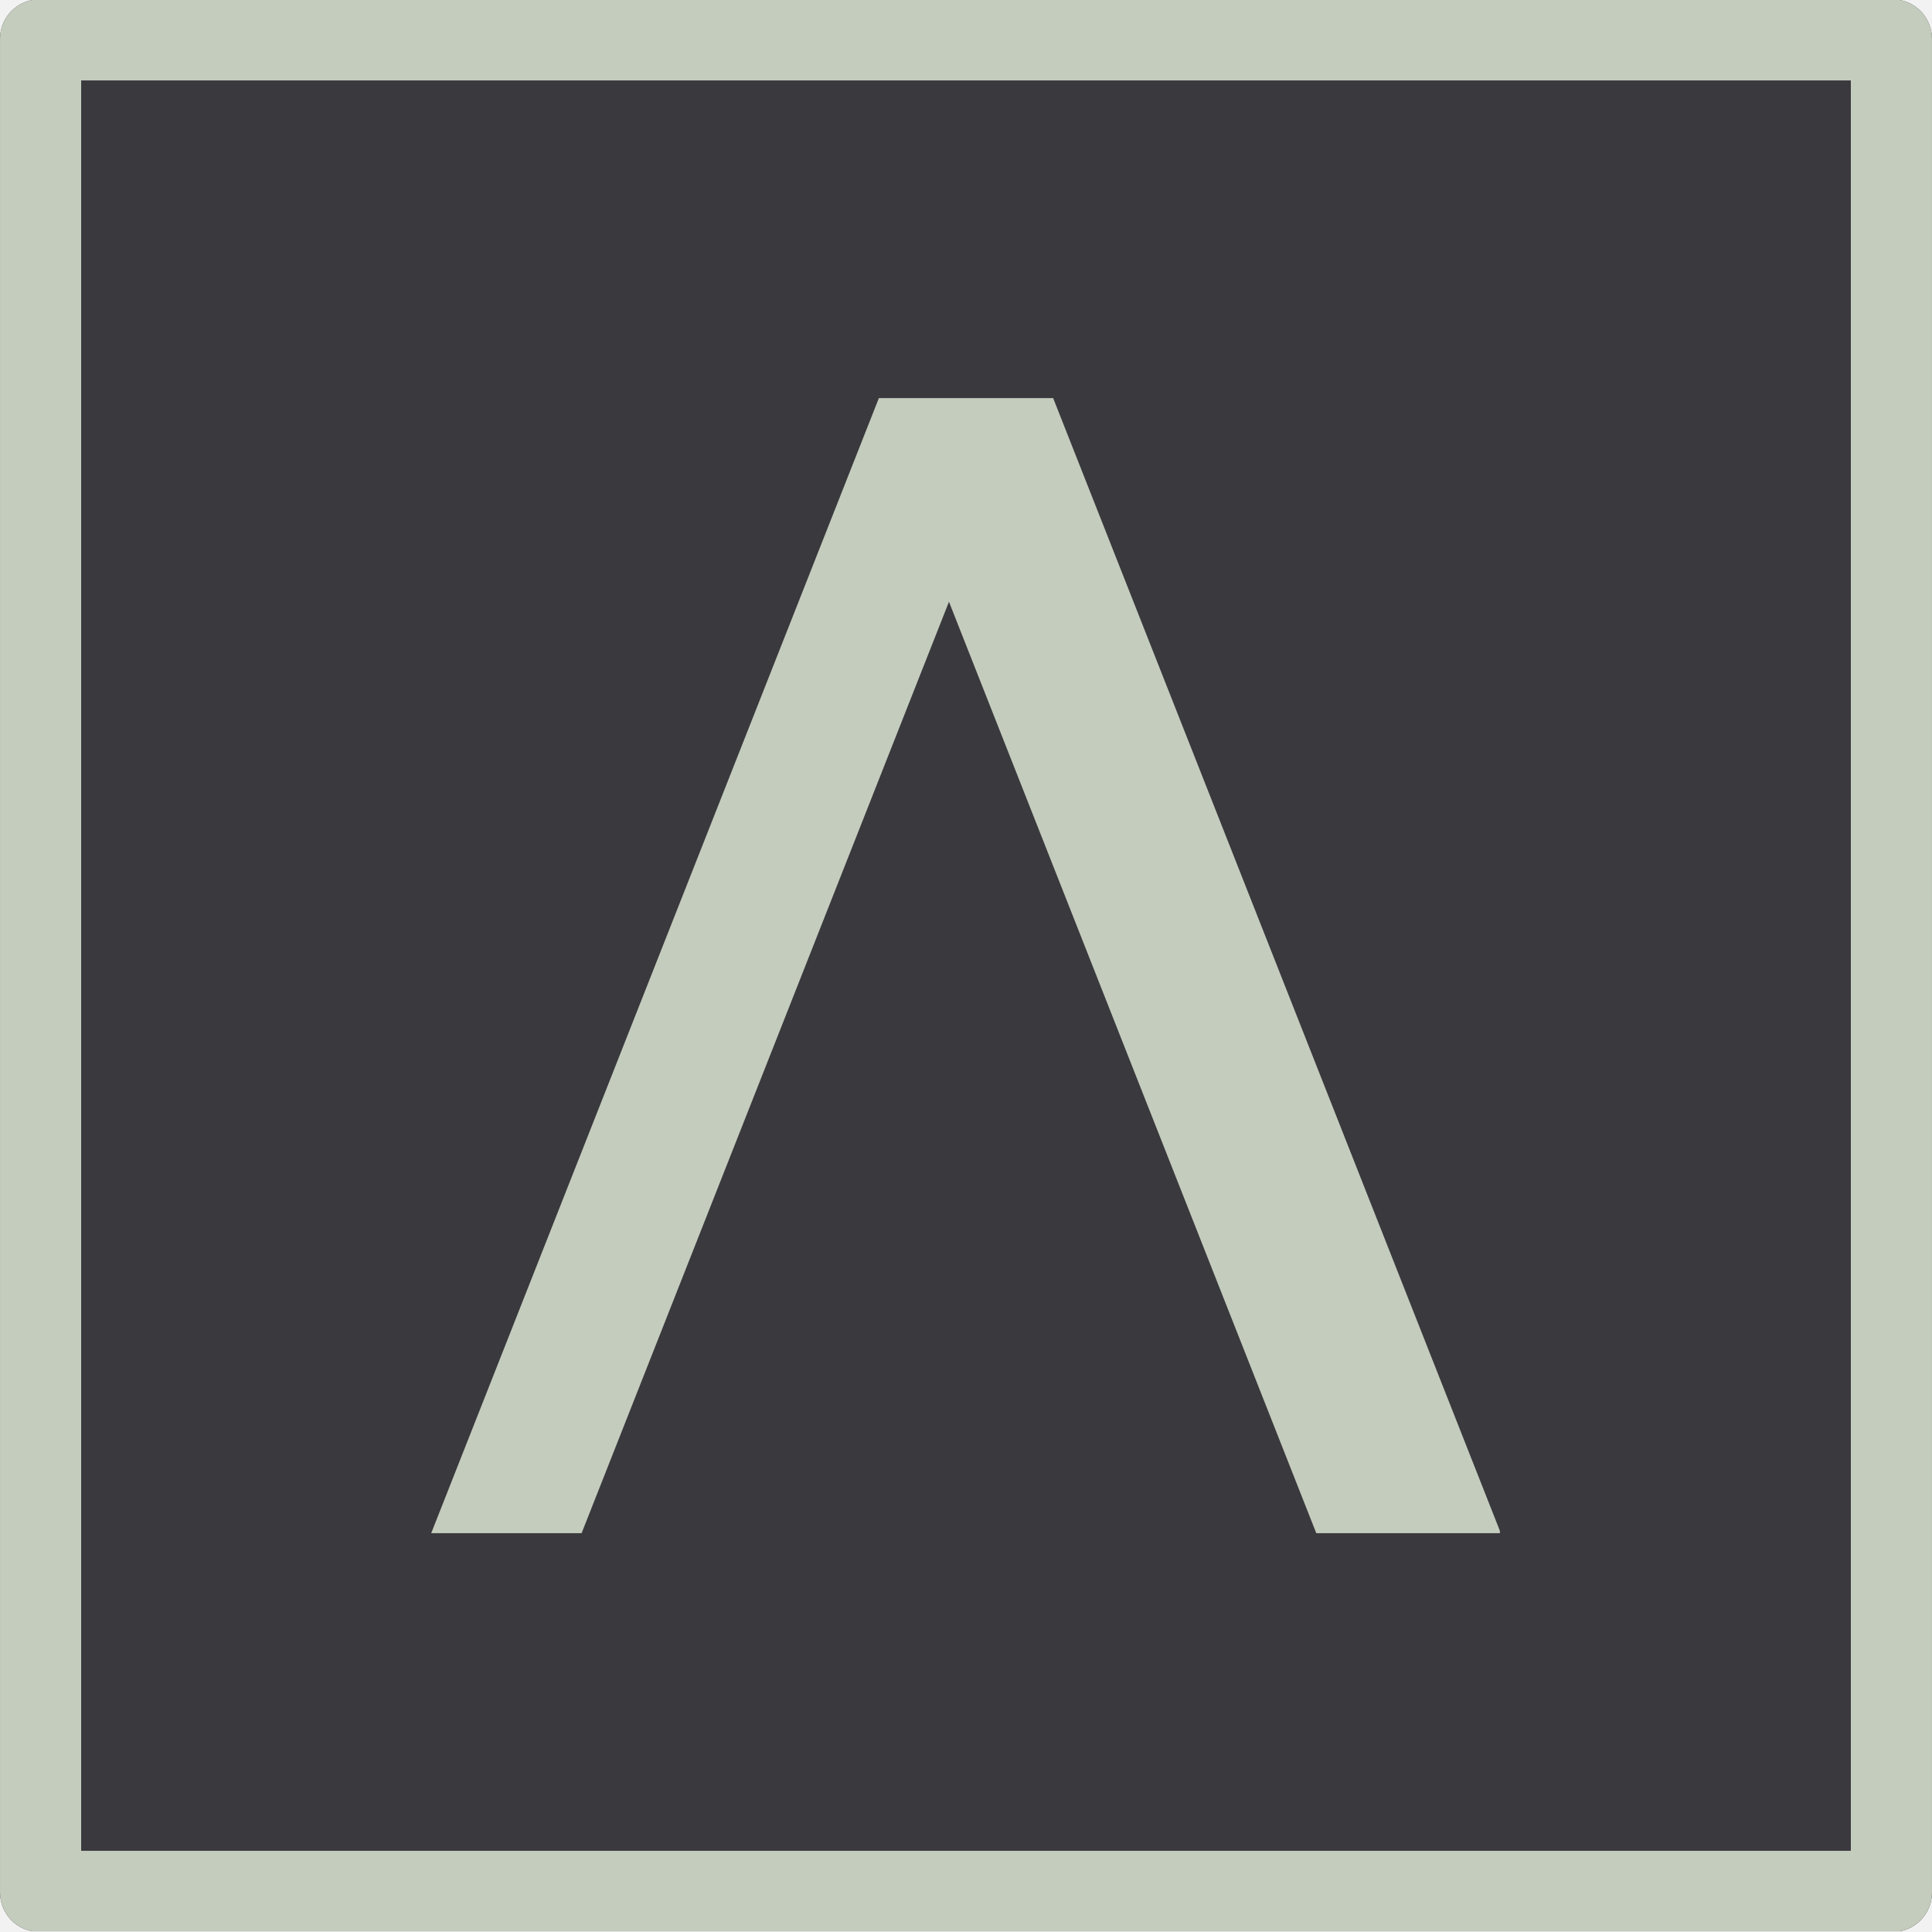
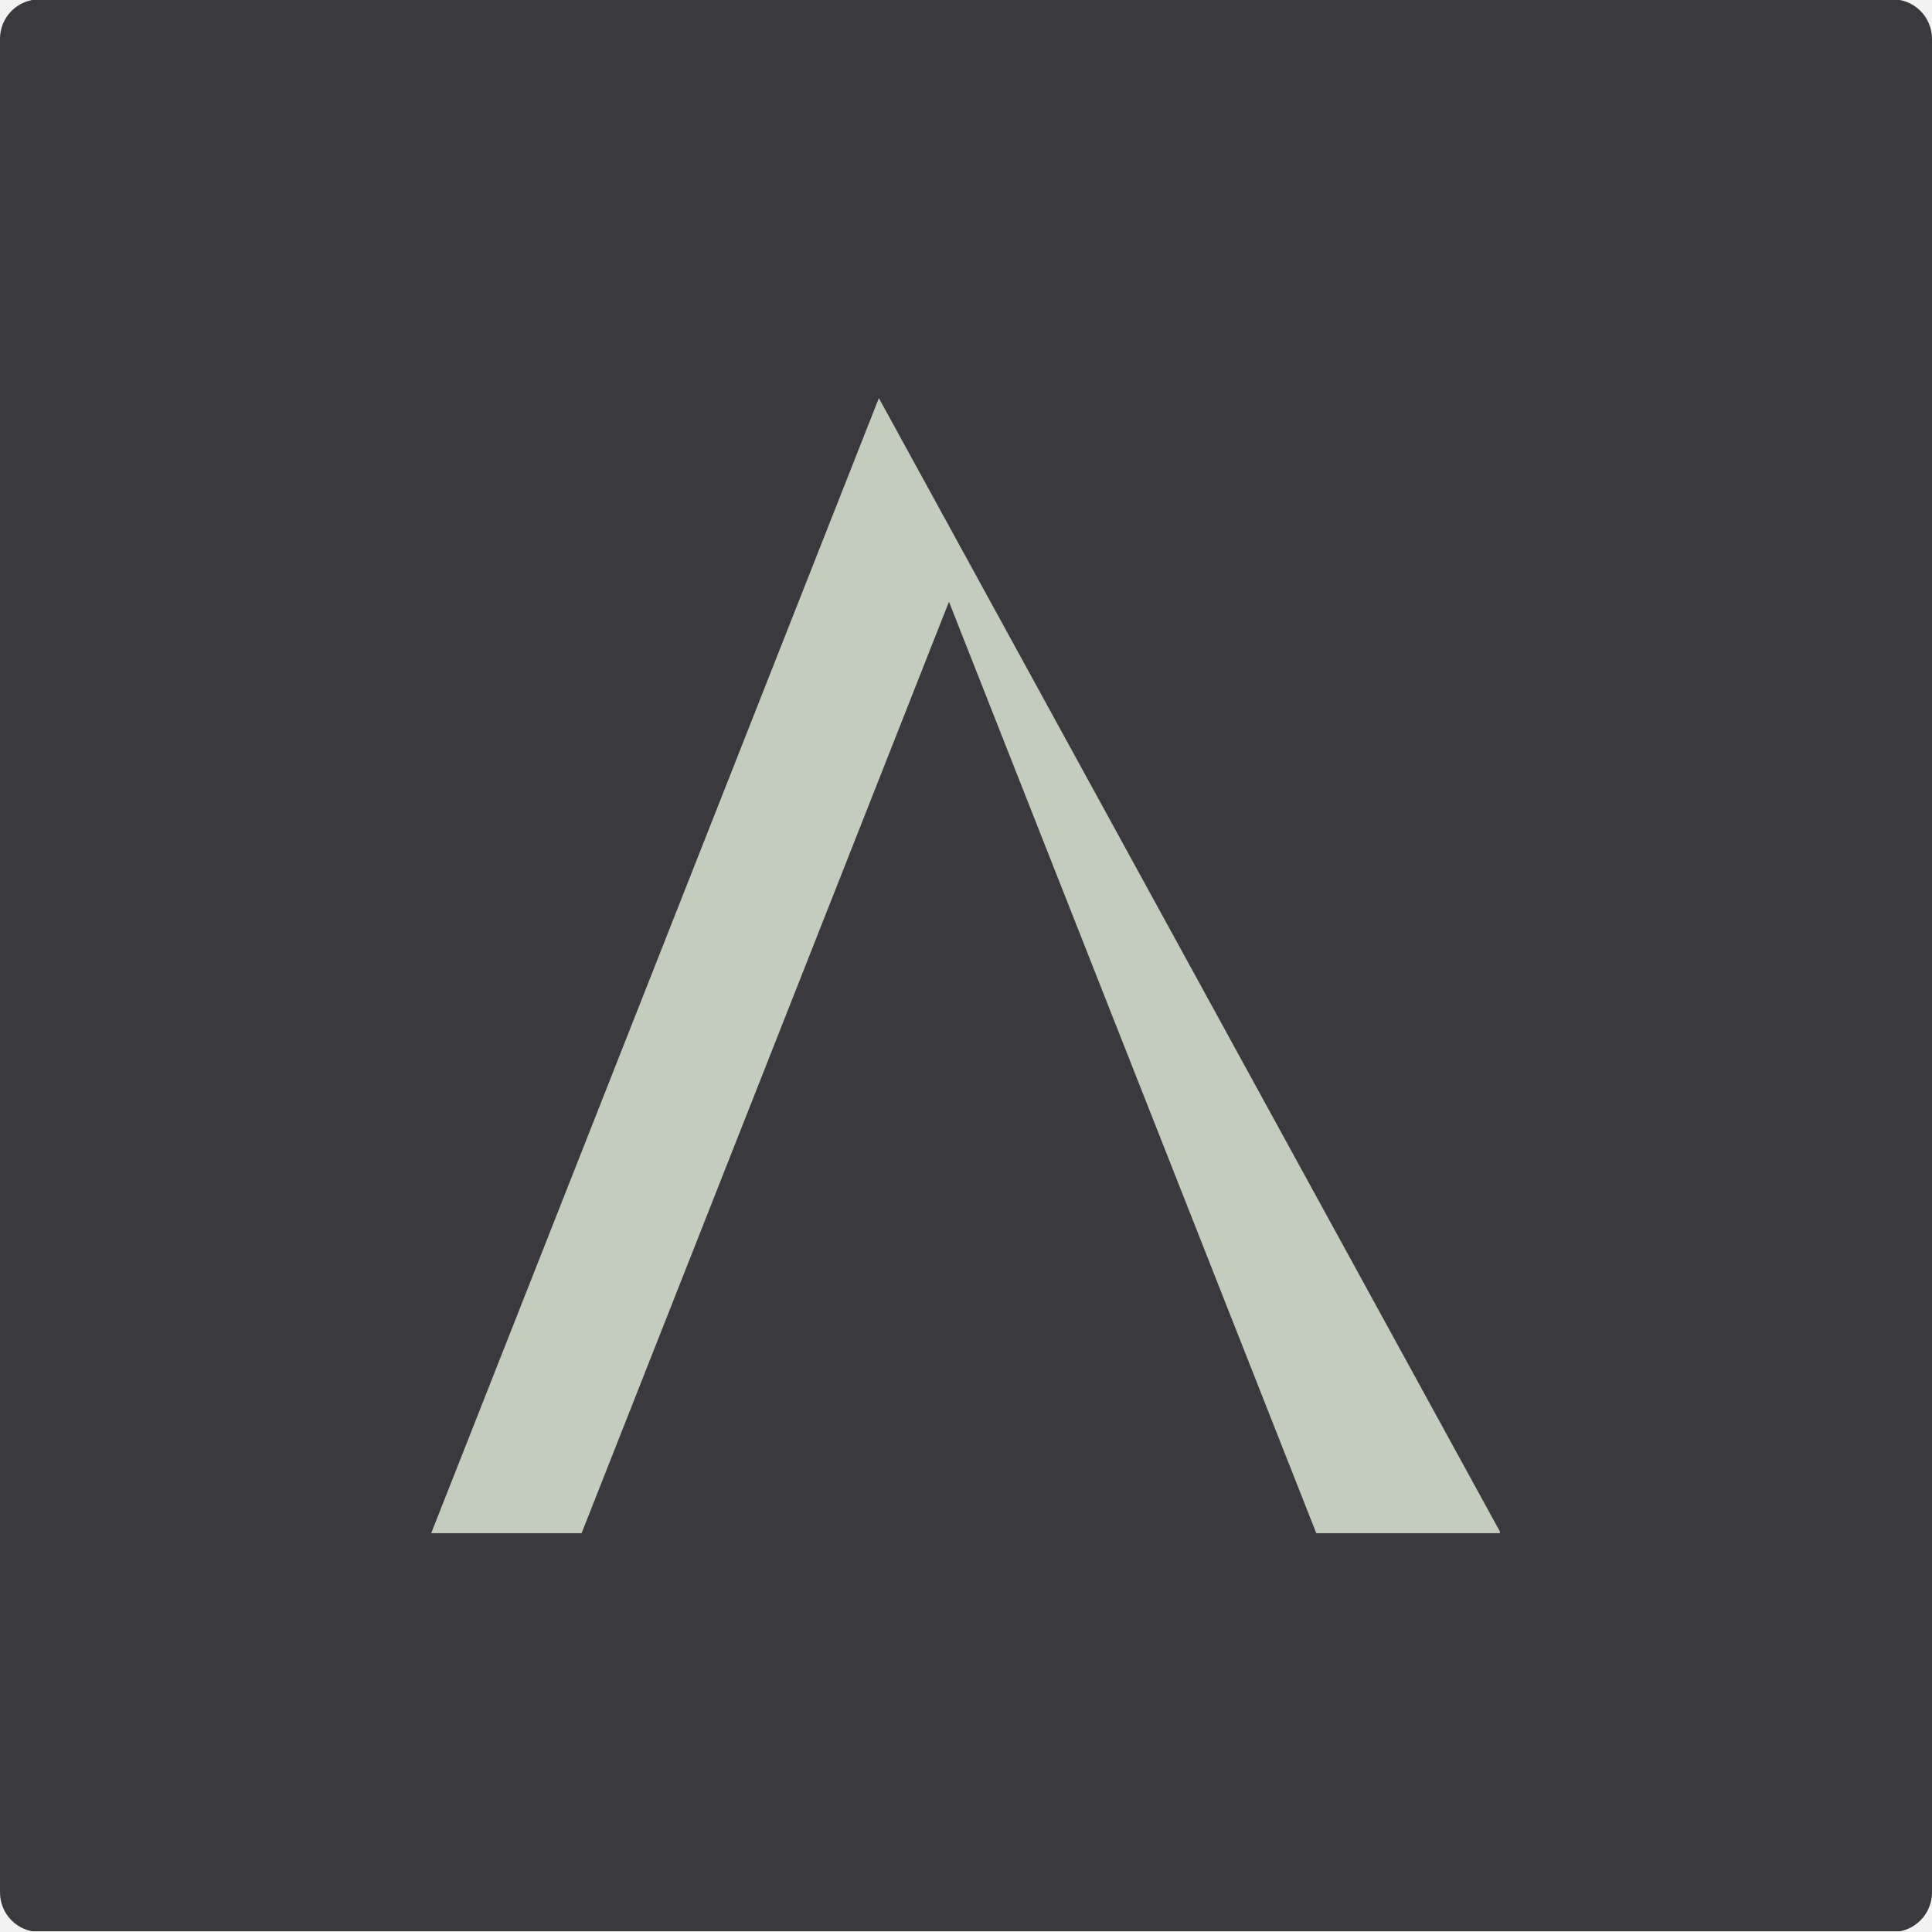
<svg xmlns="http://www.w3.org/2000/svg" version="1.0" preserveAspectRatio="xMidYMid meet" height="500" viewBox="0 0 375 375" zoomAndPan="magnify" width="500">
  <defs>
    <clipPath id="8f63818beb">
      <path clip-rule="nonzero" d="M 7.672 -0.137 L 367.328 -0.137 C 369.363 -0.137 371.316 0.672 372.754 2.109 C 374.191 3.551 375 5.5 375 7.535 L 375 367.328 C 375 369.363 374.191 371.316 372.754 372.754 C 371.316 374.191 369.363 375 367.328 375 L 7.672 375 C 5.637 375 3.684 374.191 2.246 372.754 C 0.809 371.316 0 369.363 0 367.328 L 0 7.535 C 0 5.5 0.809 3.551 2.246 2.109 C 3.684 0.672 5.637 -0.137 7.672 -0.137 Z M 7.672 -0.137" />
    </clipPath>
    <clipPath id="1aca6a5850">
      <path clip-rule="nonzero" d="M 0 0 L 375 0 L 375 375 L 0 375 Z M 0 0" />
    </clipPath>
    <clipPath id="6d55125cfe">
      <path clip-rule="nonzero" d="M 7.672 -0.137 L 367.328 -0.137 C 369.363 -0.137 371.316 0.672 372.754 2.109 C 374.191 3.551 375 5.5 375 7.535 L 375 367.328 C 375 369.363 374.191 371.316 372.754 372.754 C 371.316 374.191 369.363 375 367.328 375 L 7.672 375 C 5.637 375 3.684 374.191 2.246 372.754 C 0.809 371.316 0 369.363 0 367.328 L 0 7.535 C 0 5.5 0.809 3.551 2.246 2.109 C 3.684 0.672 5.637 -0.137 7.672 -0.137 Z M 7.672 -0.137" />
    </clipPath>
    <clipPath id="db4f0c02a0">
      <rect height="375" y="0" width="375" x="0" />
    </clipPath>
    <clipPath id="fb96a16b3e">
      <path clip-rule="nonzero" d="M 0.004 0 L 375 0 L 375 374.863 L 0.004 374.863 Z M 0.004 0" />
    </clipPath>
    <clipPath id="be2a5369fb">
-       <path clip-rule="nonzero" d="M 7.676 -0.137 L 367.324 -0.137 C 369.359 -0.137 371.312 0.672 372.75 2.109 C 374.188 3.551 374.996 5.5 374.996 7.535 L 374.996 367.32 C 374.996 369.355 374.188 371.309 372.75 372.746 C 371.312 374.184 369.359 374.992 367.324 374.992 L 7.676 374.992 C 5.641 374.992 3.688 374.184 2.25 372.746 C 0.812 371.309 0.004 369.355 0.004 367.32 L 0.004 7.535 C 0.004 5.5 0.812 3.551 2.25 2.109 C 3.688 0.672 5.641 -0.137 7.676 -0.137 Z M 7.676 -0.137" />
-     </clipPath>
+       </clipPath>
    <clipPath id="e42d2714a5">
      <path clip-rule="nonzero" d="M 83.695 77.273 L 291.773 77.273 L 291.773 298 L 83.695 298 Z M 83.695 77.273" />
    </clipPath>
    <clipPath id="018bb474e9">
-       <path clip-rule="nonzero" d="M 112.887 297.594 L 83.695 297.594 L 170.59 77.273 L 204.418 77.273 L 291.309 297.594 L 255.492 297.594 L 184.195 116.801 Z M 112.887 297.594" />
+       <path clip-rule="nonzero" d="M 112.887 297.594 L 83.695 297.594 L 170.59 77.273 L 291.309 297.594 L 255.492 297.594 L 184.195 116.801 Z M 112.887 297.594" />
    </clipPath>
    <clipPath id="fca22654e7">
      <path clip-rule="nonzero" d="M 0.695 0.273 L 208.359 0.273 L 208.359 220.602 L 0.695 220.602 Z M 0.695 0.273" />
    </clipPath>
    <clipPath id="7863fb4663">
      <path clip-rule="nonzero" d="M 29.887 220.594 L 0.695 220.594 L 87.59 0.273 L 121.418 0.273 L 208.309 220.594 L 172.492 220.594 L 101.195 39.801 Z M 29.887 220.594" />
    </clipPath>
    <clipPath id="771e54b388">
      <rect height="221" y="0" width="209" x="0" />
    </clipPath>
  </defs>
-   <rect fill-opacity="1" height="450" y="-37.5" fill="#ffffff" width="450" x="-37.5" />
  <rect fill-opacity="1" height="450" y="-37.5" fill="#f2f2f2" width="450" x="-37.5" />
  <g clip-path="url(#8f63818beb)">
    <g transform="matrix(1, 0, 0, 1, 0, 0)">
      <g clip-path="url(#db4f0c02a0)">
        <g clip-path="url(#1aca6a5850)">
          <g clip-path="url(#6d55125cfe)">
            <path fill-rule="nonzero" fill-opacity="1" d="M 0 -0.137 L 375 -0.137 L 375 374.863 L 0 374.863 Z M 0 -0.137" fill="#3a393e" />
          </g>
        </g>
      </g>
    </g>
  </g>
  <g clip-path="url(#fb96a16b3e)">
    <g clip-path="url(#be2a5369fb)">
      <path stroke-miterlimit="4" stroke-opacity="1" stroke-width="42" stroke="#c4ccbd" d="M 10.229 -0 L 489.761 -0 C 492.474 -0 495.078 1.078 496.995 2.995 C 498.912 4.916 499.99 7.515 499.99 10.229 L 499.99 489.943 C 499.99 492.656 498.912 495.26 496.995 497.177 C 495.078 499.094 492.474 500.172 489.761 500.172 L 10.229 500.172 C 7.516 500.172 4.912 499.094 2.995 497.177 C 1.078 495.26 0 492.656 0 489.943 L 0 10.229 C 0 7.515 1.078 4.916 2.995 2.995 C 4.912 1.078 7.516 -0 10.229 -0 Z M 10.229 -0" stroke-linejoin="miter" fill="none" transform="matrix(0.75, 0, 0, 0.75, 0.004, -0.137)" stroke-linecap="butt" />
    </g>
  </g>
  <g clip-path="url(#e42d2714a5)">
    <g clip-path="url(#018bb474e9)">
      <g transform="matrix(1, 0, 0, 1, 83, 77)">
        <g clip-path="url(#771e54b388)">
          <g clip-path="url(#fca22654e7)">
            <g clip-path="url(#7863fb4663)">
              <path fill-rule="nonzero" fill-opacity="1" d="M 0.695 0.273 L 208.129 0.273 L 208.129 220.59 L 0.695 220.59 Z M 0.695 0.273" fill="#c4ccbd" />
            </g>
          </g>
        </g>
      </g>
    </g>
  </g>
</svg>